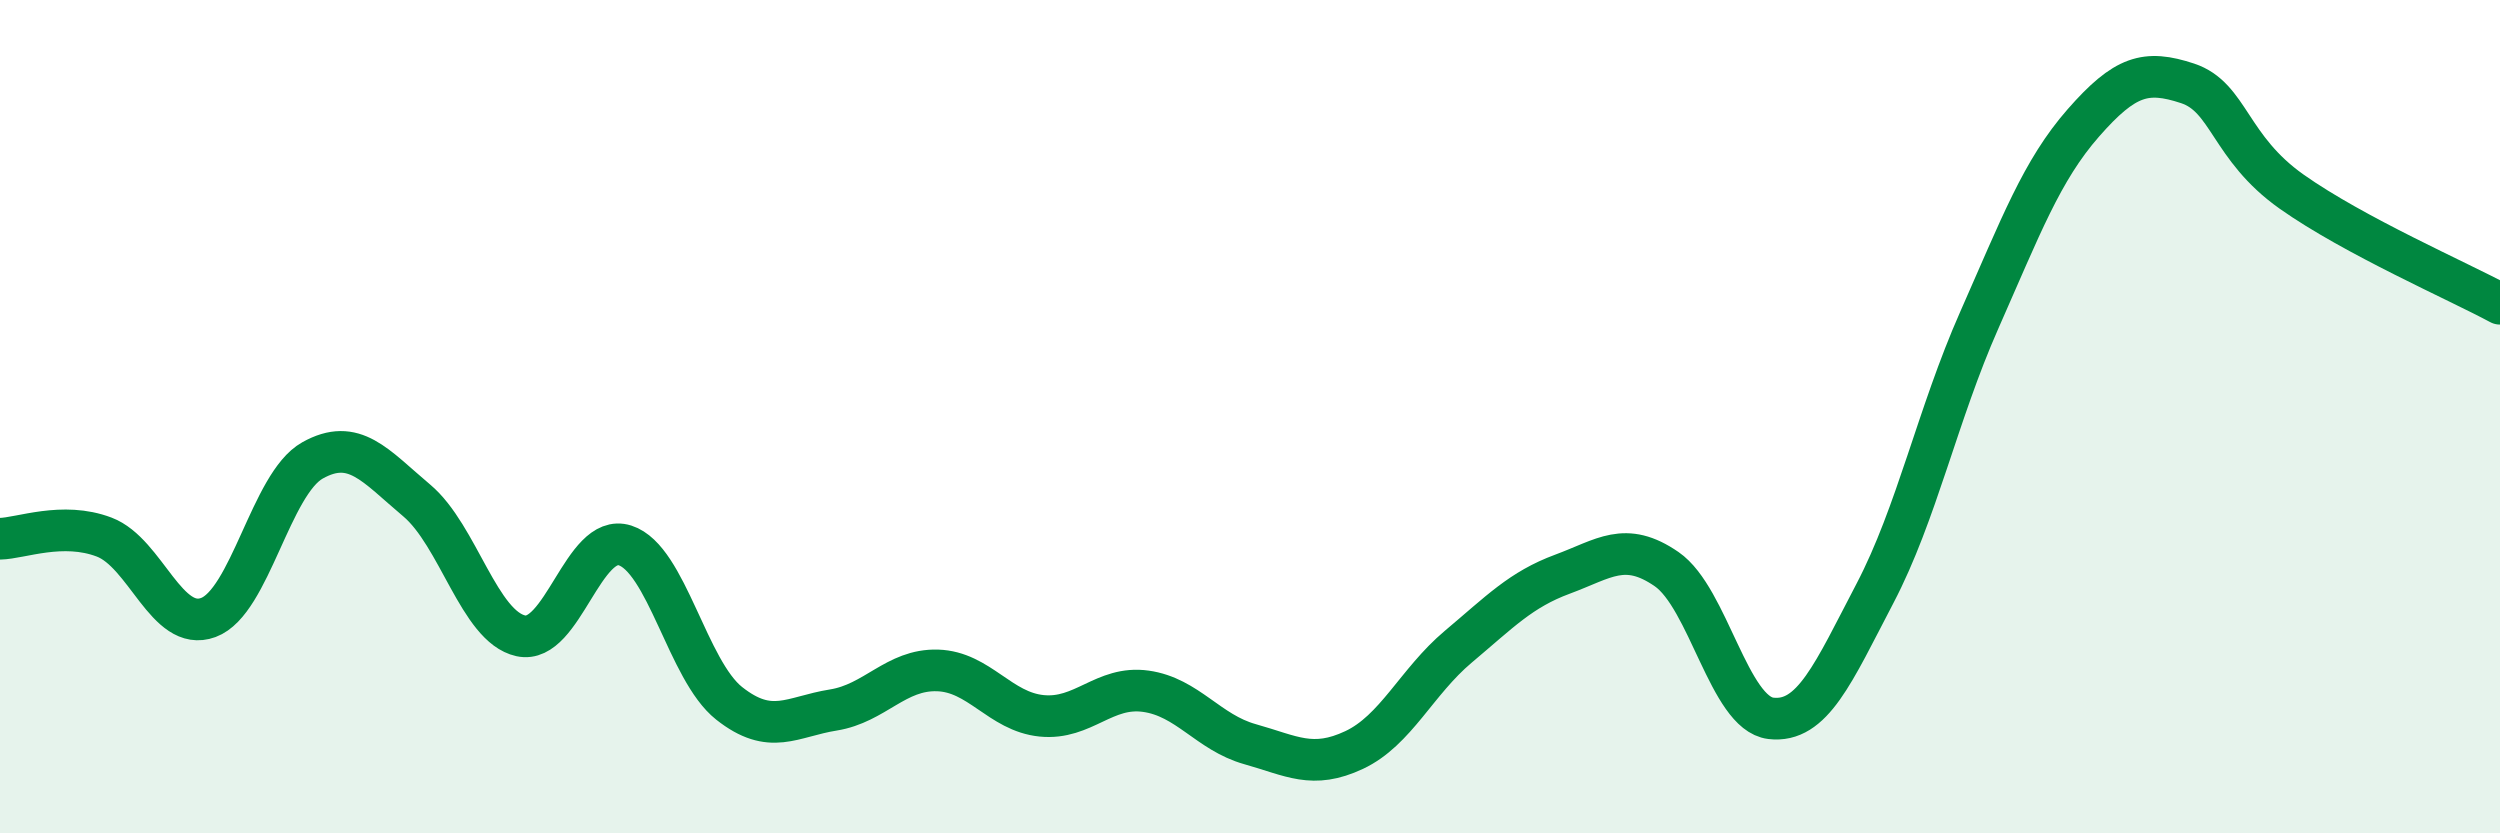
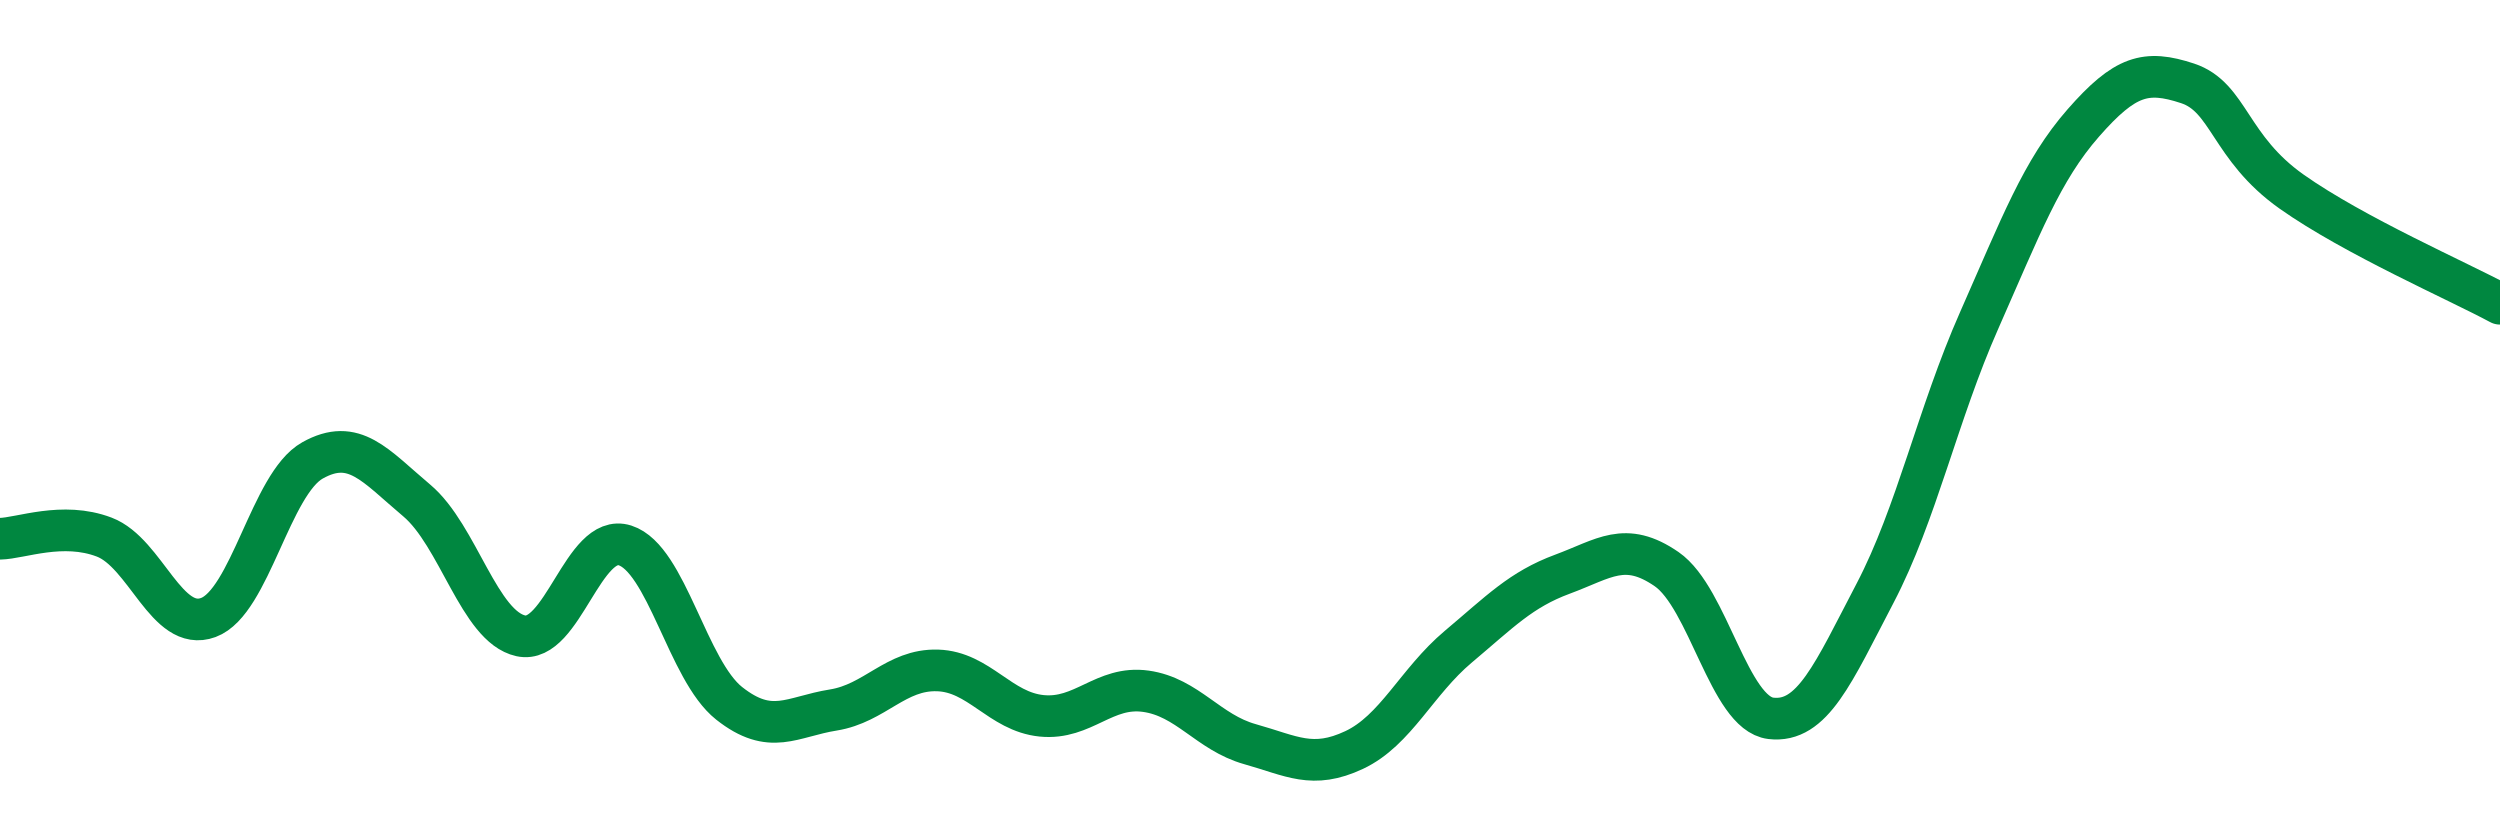
<svg xmlns="http://www.w3.org/2000/svg" width="60" height="20" viewBox="0 0 60 20">
-   <path d="M 0,12.93 C 0.5,12.92 1.5,12.51 2.5,12.89 C 3.5,13.27 4,15.19 5,14.82 C 6,14.45 6.5,11.61 7.5,11.05 C 8.5,10.49 9,11.17 10,12.01 C 11,12.85 11.5,15.04 12.5,15.26 C 13.5,15.48 14,12.77 15,13.09 C 16,13.41 16.5,16.09 17.5,16.88 C 18.5,17.67 19,17.2 20,17.04 C 21,16.88 21.5,16.06 22.5,16.09 C 23.5,16.12 24,17.08 25,17.18 C 26,17.28 26.5,16.45 27.5,16.59 C 28.5,16.73 29,17.58 30,17.86 C 31,18.14 31.5,18.47 32.5,18 C 33.5,17.53 34,16.36 35,15.52 C 36,14.68 36.5,14.15 37.5,13.78 C 38.5,13.41 39,12.97 40,13.66 C 41,14.35 41.5,17.12 42.5,17.24 C 43.5,17.36 44,16.15 45,14.24 C 46,12.33 46.5,9.95 47.5,7.69 C 48.5,5.43 49,4.09 50,2.95 C 51,1.81 51.5,1.67 52.5,2 C 53.5,2.33 53.5,3.54 55,4.6 C 56.5,5.66 59,6.75 60,7.29L60 20L0 20Z" fill="#008740" opacity="0.1" stroke-linecap="round" stroke-linejoin="round" />
  <path d="M 0,12.93 C 0.5,12.92 1.5,12.51 2.5,12.89 C 3.5,13.27 4,15.19 5,14.82 C 6,14.45 6.5,11.61 7.5,11.05 C 8.5,10.49 9,11.17 10,12.01 C 11,12.85 11.5,15.04 12.5,15.26 C 13.5,15.48 14,12.77 15,13.09 C 16,13.41 16.5,16.09 17.5,16.88 C 18.5,17.67 19,17.2 20,17.04 C 21,16.88 21.5,16.06 22.5,16.09 C 23.5,16.12 24,17.08 25,17.18 C 26,17.28 26.5,16.45 27.5,16.59 C 28.5,16.73 29,17.58 30,17.86 C 31,18.14 31.5,18.47 32.5,18 C 33.5,17.53 34,16.36 35,15.52 C 36,14.68 36.5,14.15 37.5,13.78 C 38.5,13.41 39,12.97 40,13.66 C 41,14.35 41.5,17.12 42.5,17.24 C 43.5,17.36 44,16.15 45,14.24 C 46,12.33 46.5,9.95 47.5,7.69 C 48.5,5.43 49,4.09 50,2.95 C 51,1.81 51.5,1.67 52.5,2 C 53.5,2.33 53.5,3.54 55,4.6 C 56.5,5.66 59,6.75 60,7.29" stroke="#008740" stroke-width="1" fill="none" stroke-linecap="round" stroke-linejoin="round" />
</svg>